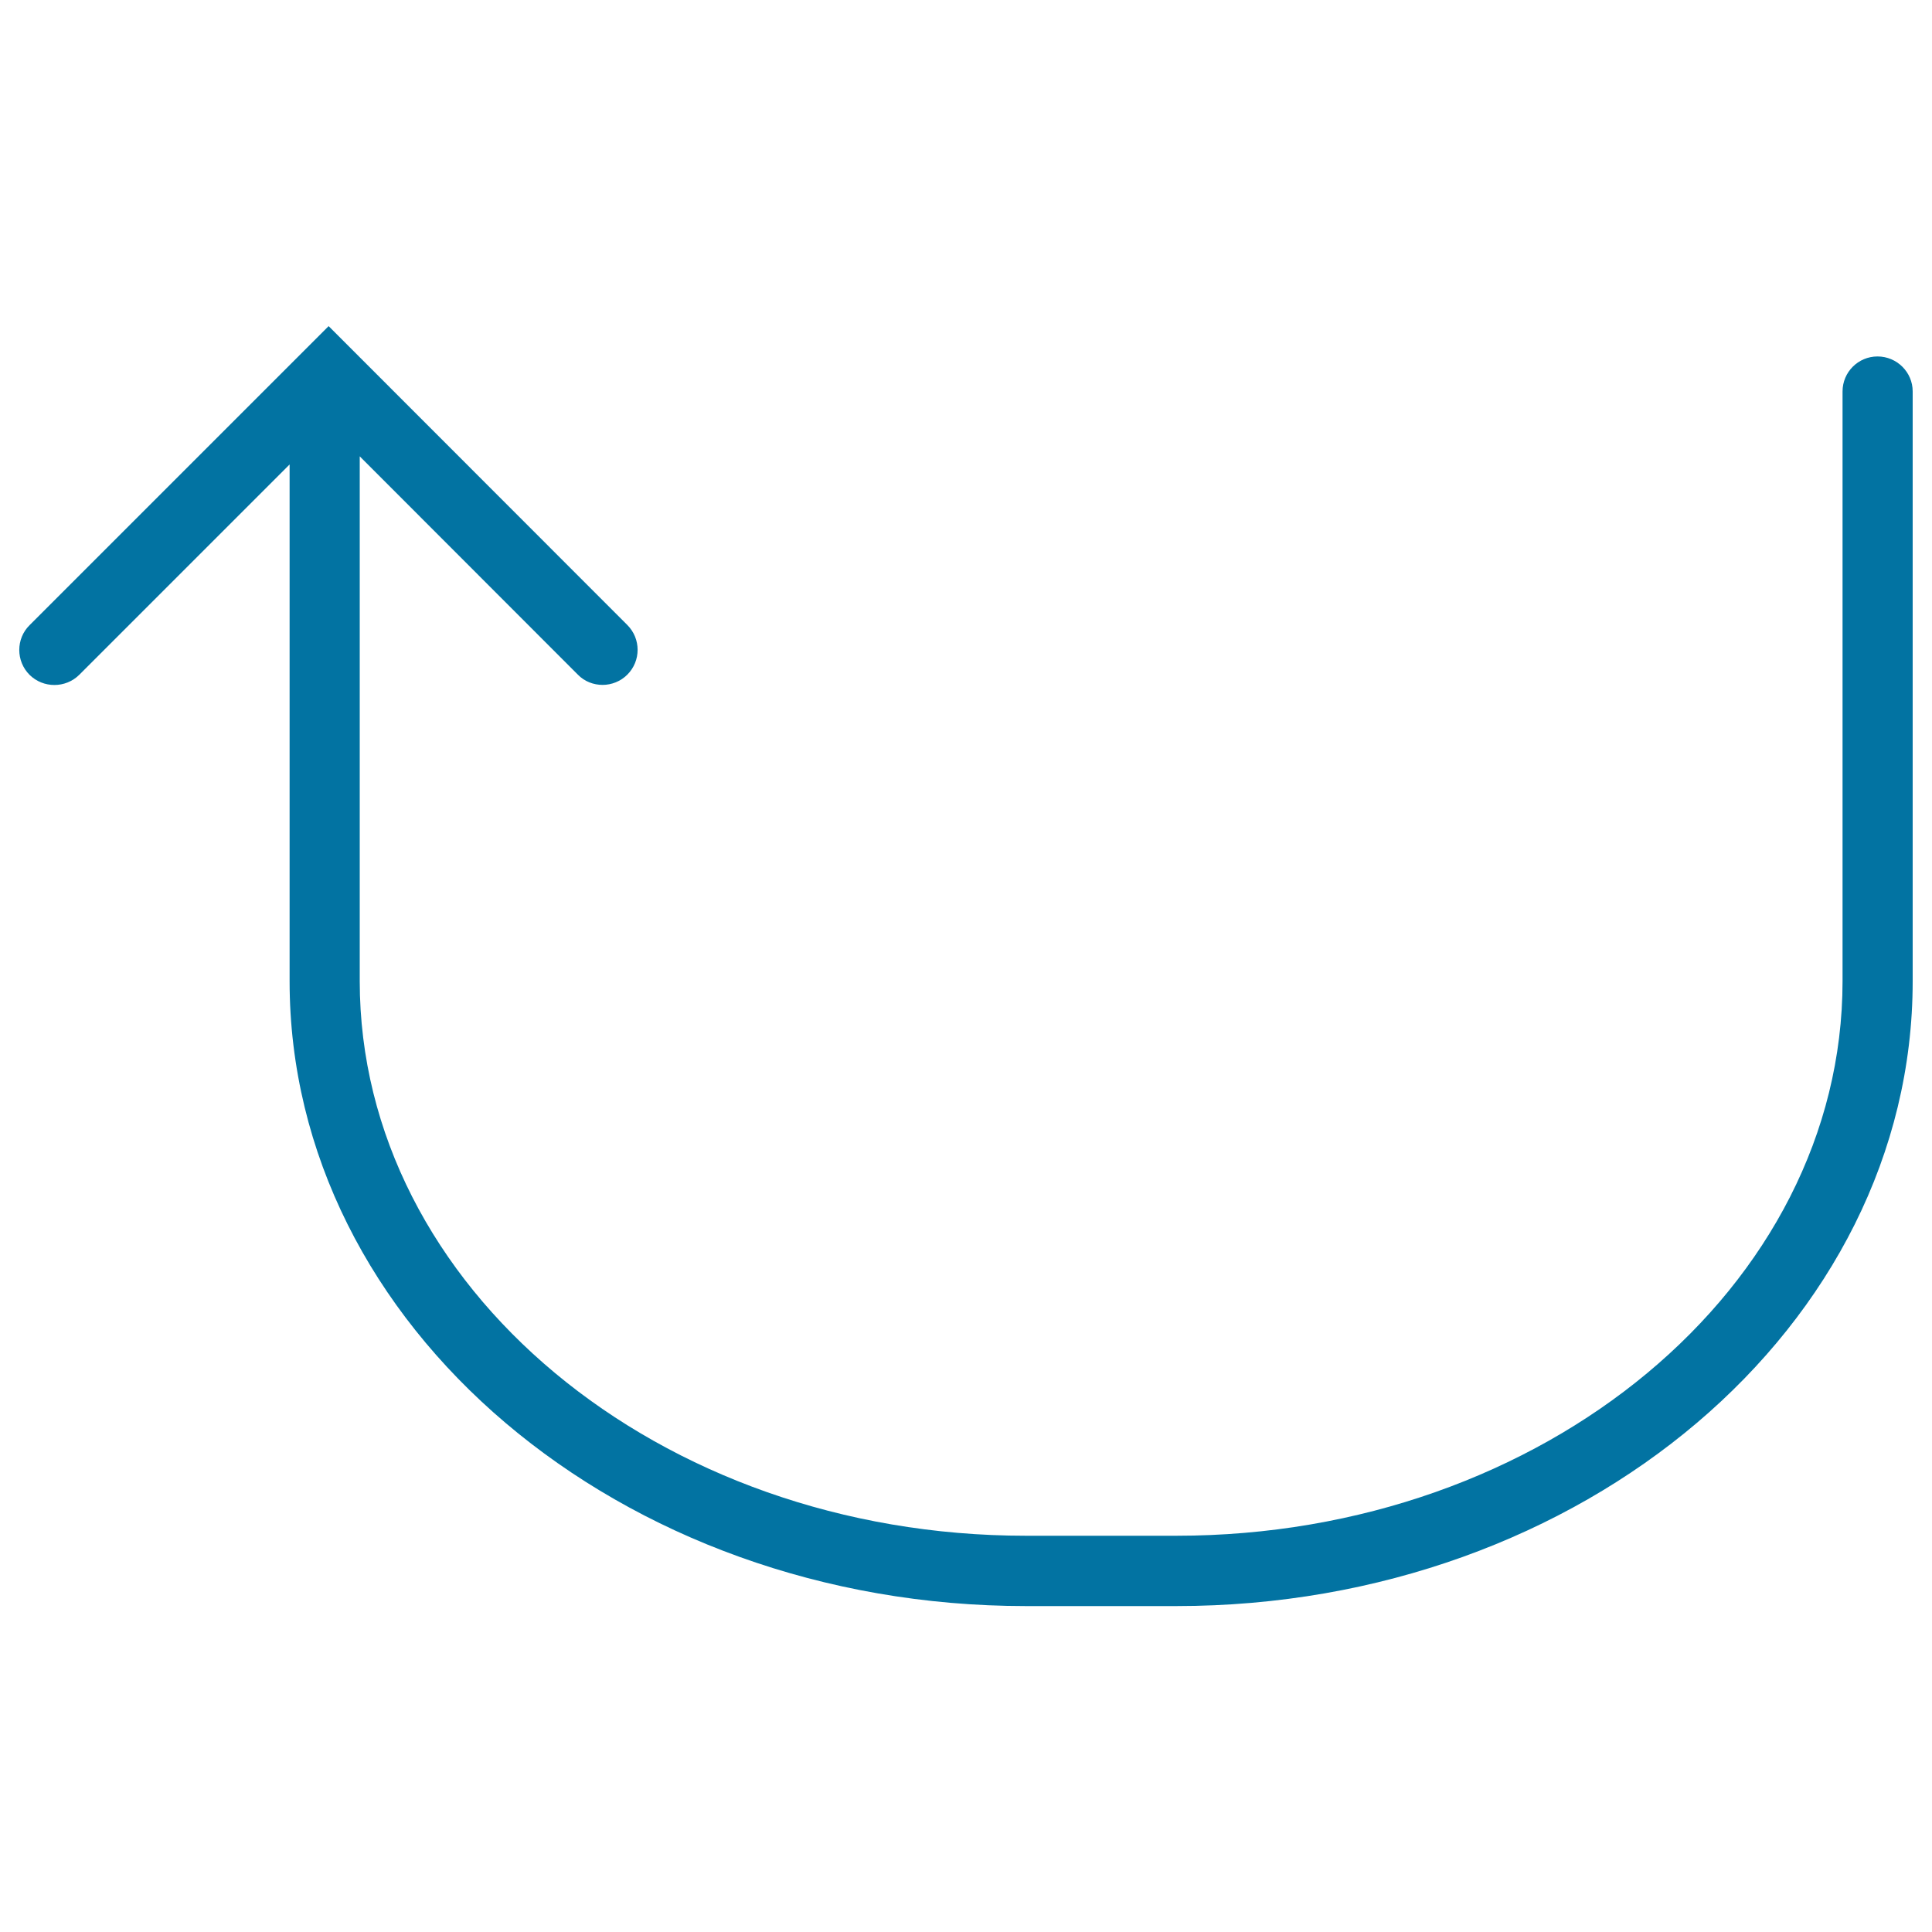
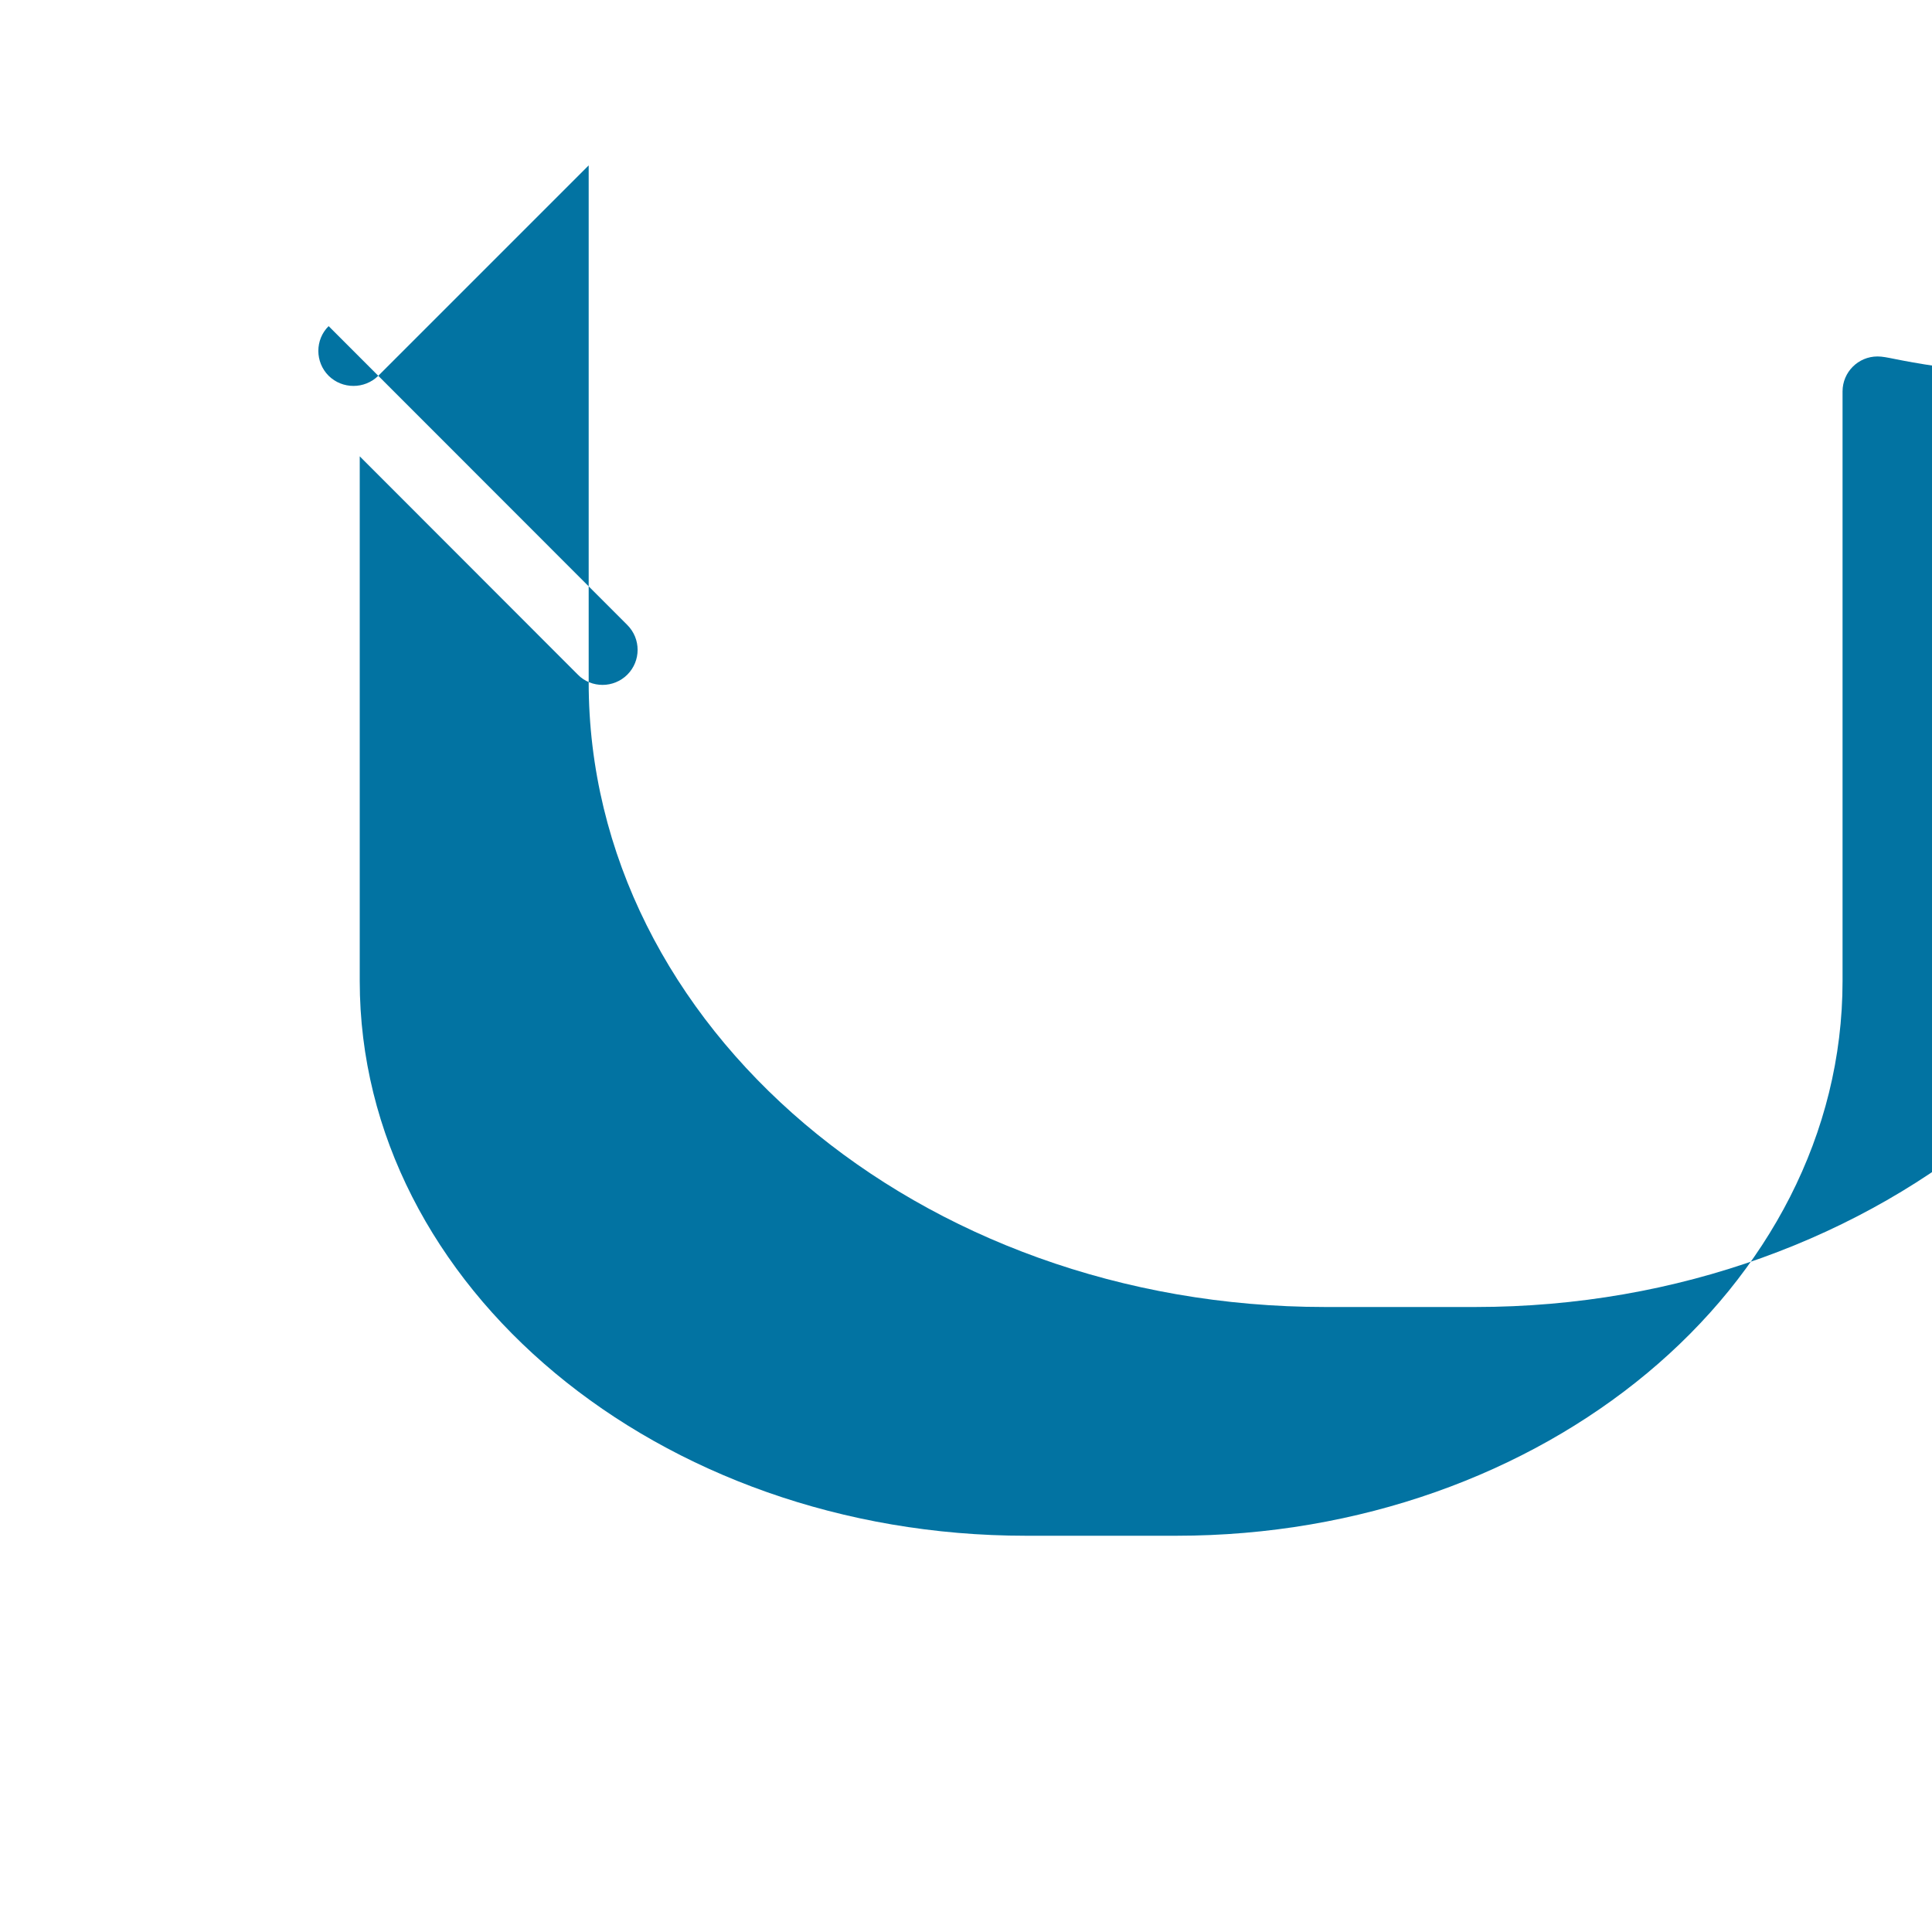
<svg xmlns="http://www.w3.org/2000/svg" viewBox="0 0 1000 1000" style="fill:#0273a2">
  <title>Arrow Curve Pointing Up SVG icon</title>
  <g>
-     <path d="M971.8,184.5c-10,0-18.1,8.1-18.1,18.1v305.2c0,158.3-154.7,287.1-344.8,287.1H531c-190.1,0-344.8-128.8-344.8-287.1V236.2l112.9,113c3.5,3.6,8.2,5.3,12.8,5.3c4.6,0,9.3-1.8,12.8-5.3c7.1-7.1,7.1-18.6,0-25.7L170.1,168.8L15.3,323.6c-7.1,7-7.1,18.6,0,25.7c7.1,7,18.6,7,25.7,0l108.9-108.9v267.5c0,178.4,171,323.4,381.1,323.4h77.9c210.2,0,381.1-145,381.1-323.4V202.6C990,192.6,981.8,184.5,971.8,184.5z" />
+     <path d="M971.8,184.5c-10,0-18.1,8.1-18.1,18.1v305.2c0,158.3-154.7,287.1-344.8,287.1H531c-190.1,0-344.8-128.8-344.8-287.1V236.2l112.9,113c3.5,3.6,8.2,5.3,12.8,5.3c4.6,0,9.3-1.8,12.8-5.3c7.1-7.1,7.1-18.6,0-25.7L170.1,168.8c-7.1,7-7.1,18.6,0,25.7c7.1,7,18.6,7,25.7,0l108.9-108.9v267.5c0,178.4,171,323.4,381.1,323.4h77.9c210.2,0,381.1-145,381.1-323.4V202.6C990,192.6,981.8,184.5,971.8,184.5z" />
  </g>
</svg>